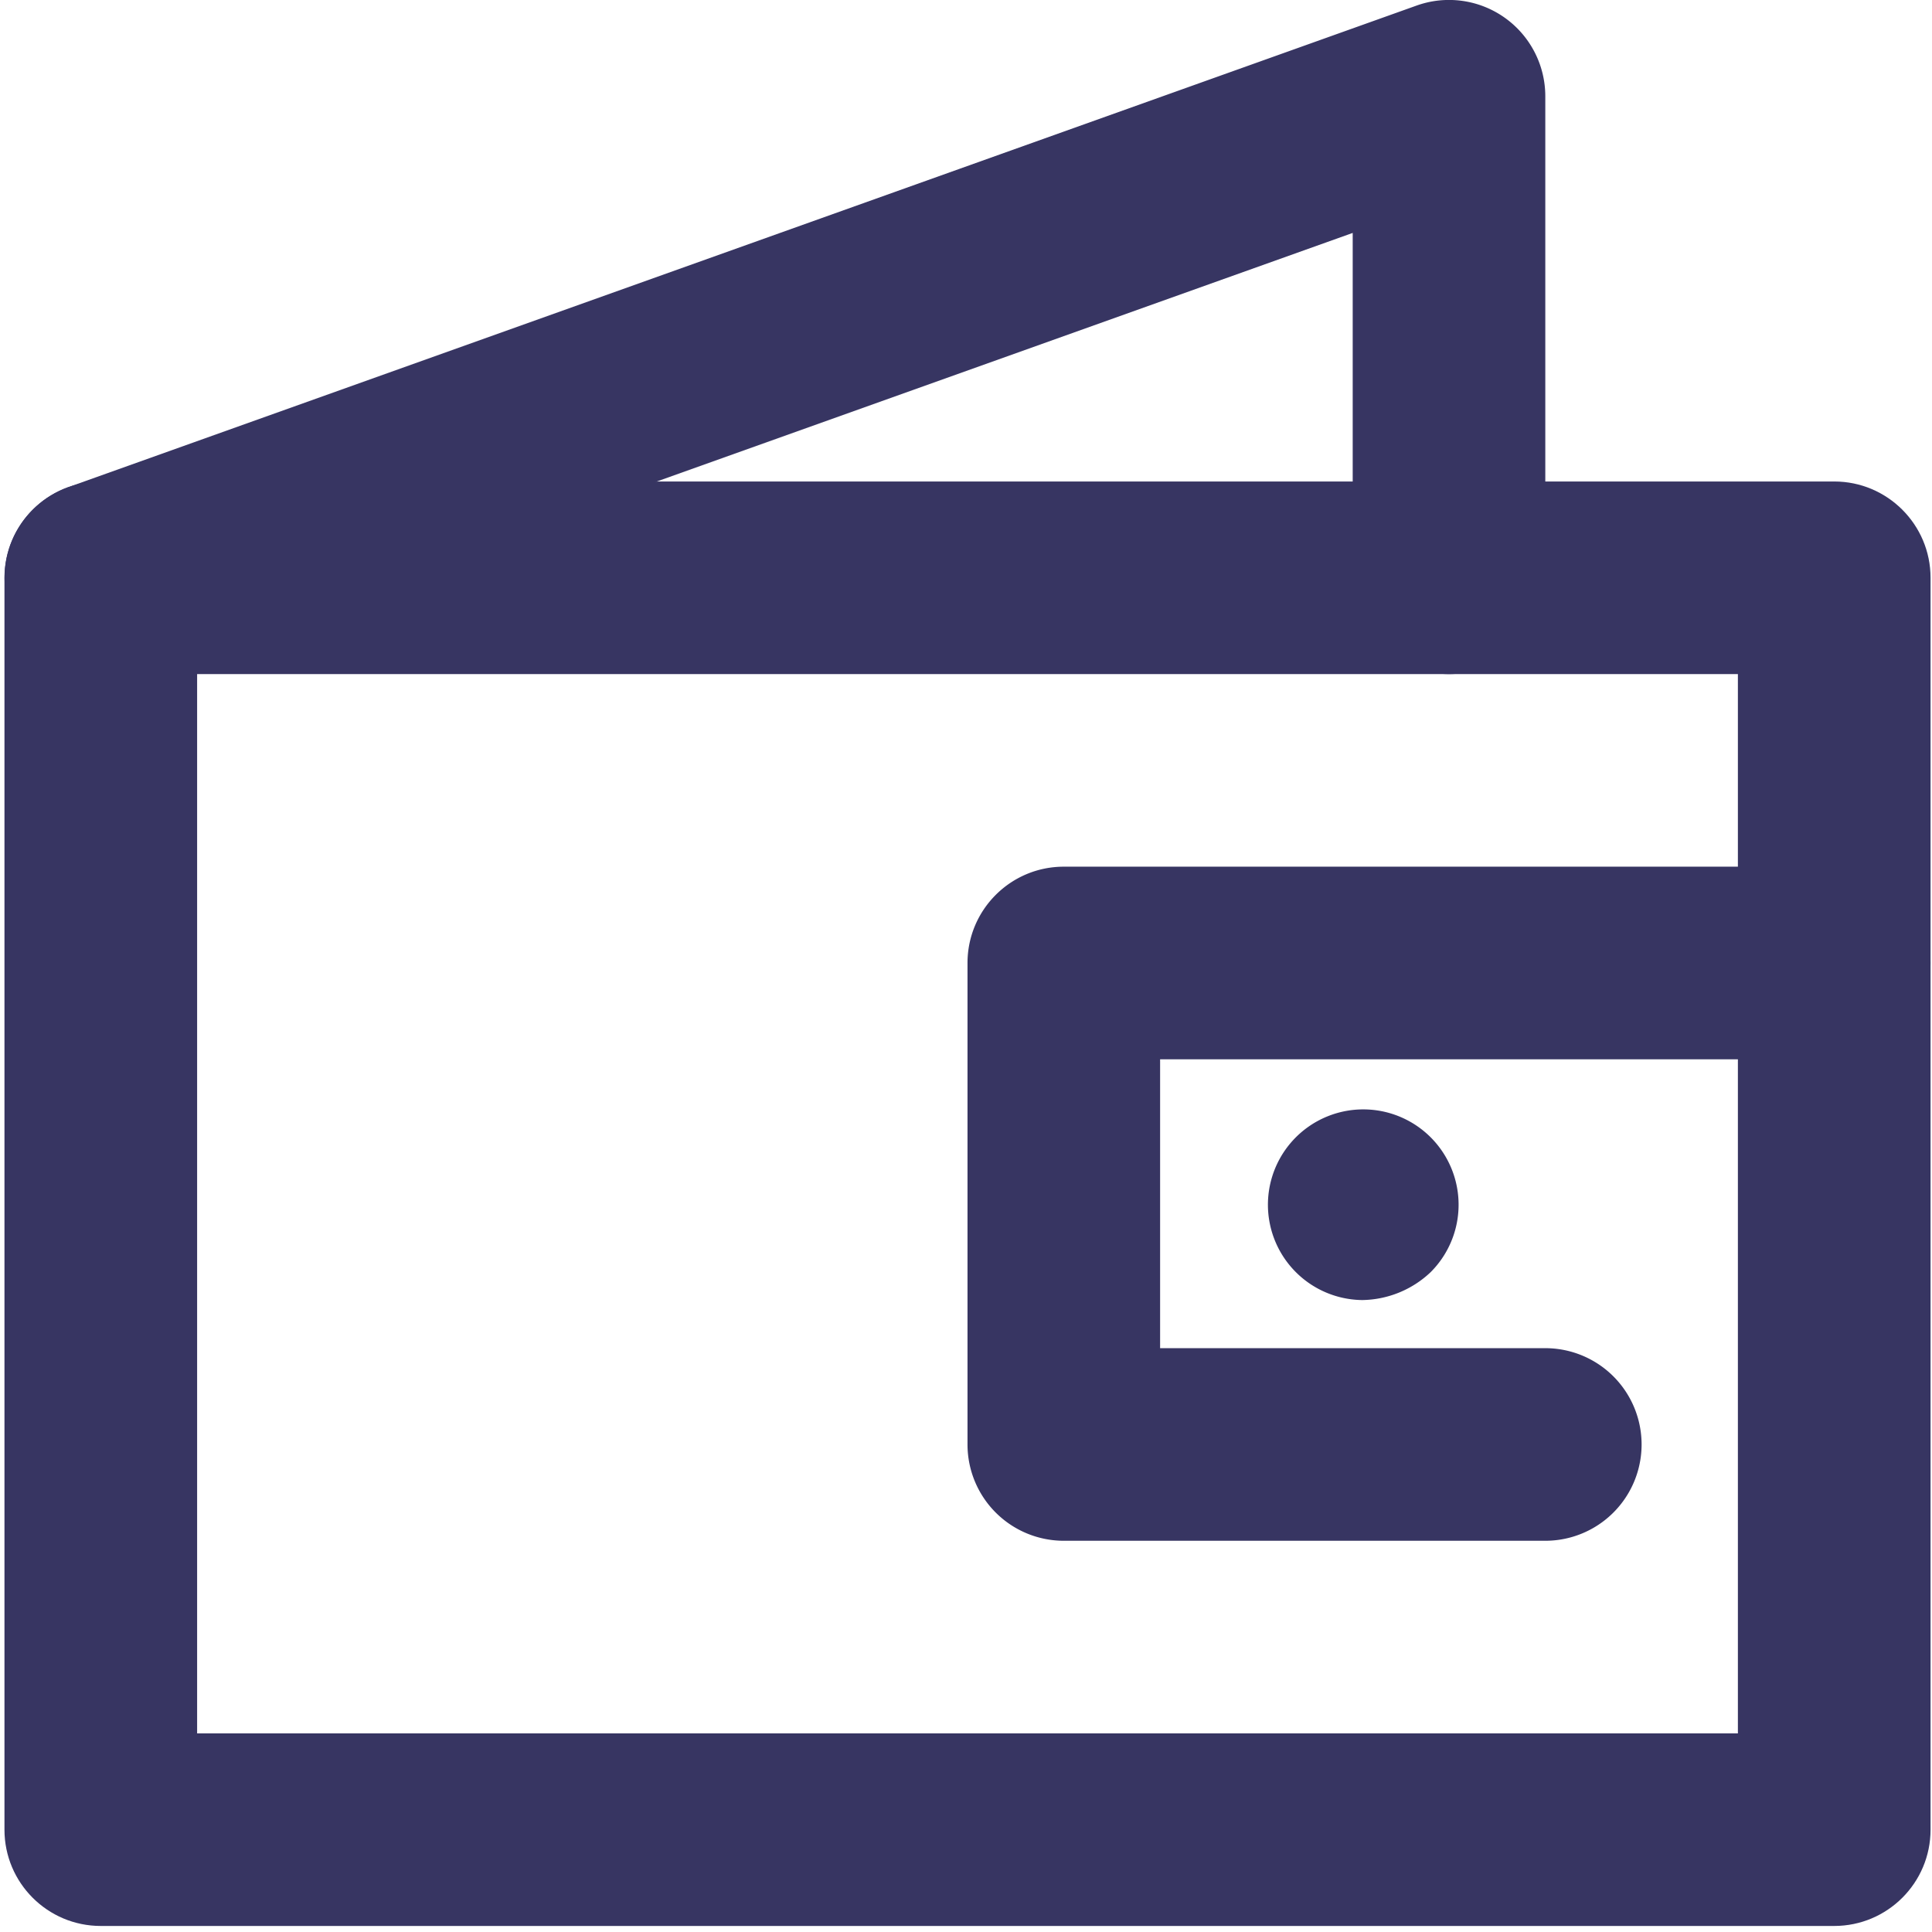
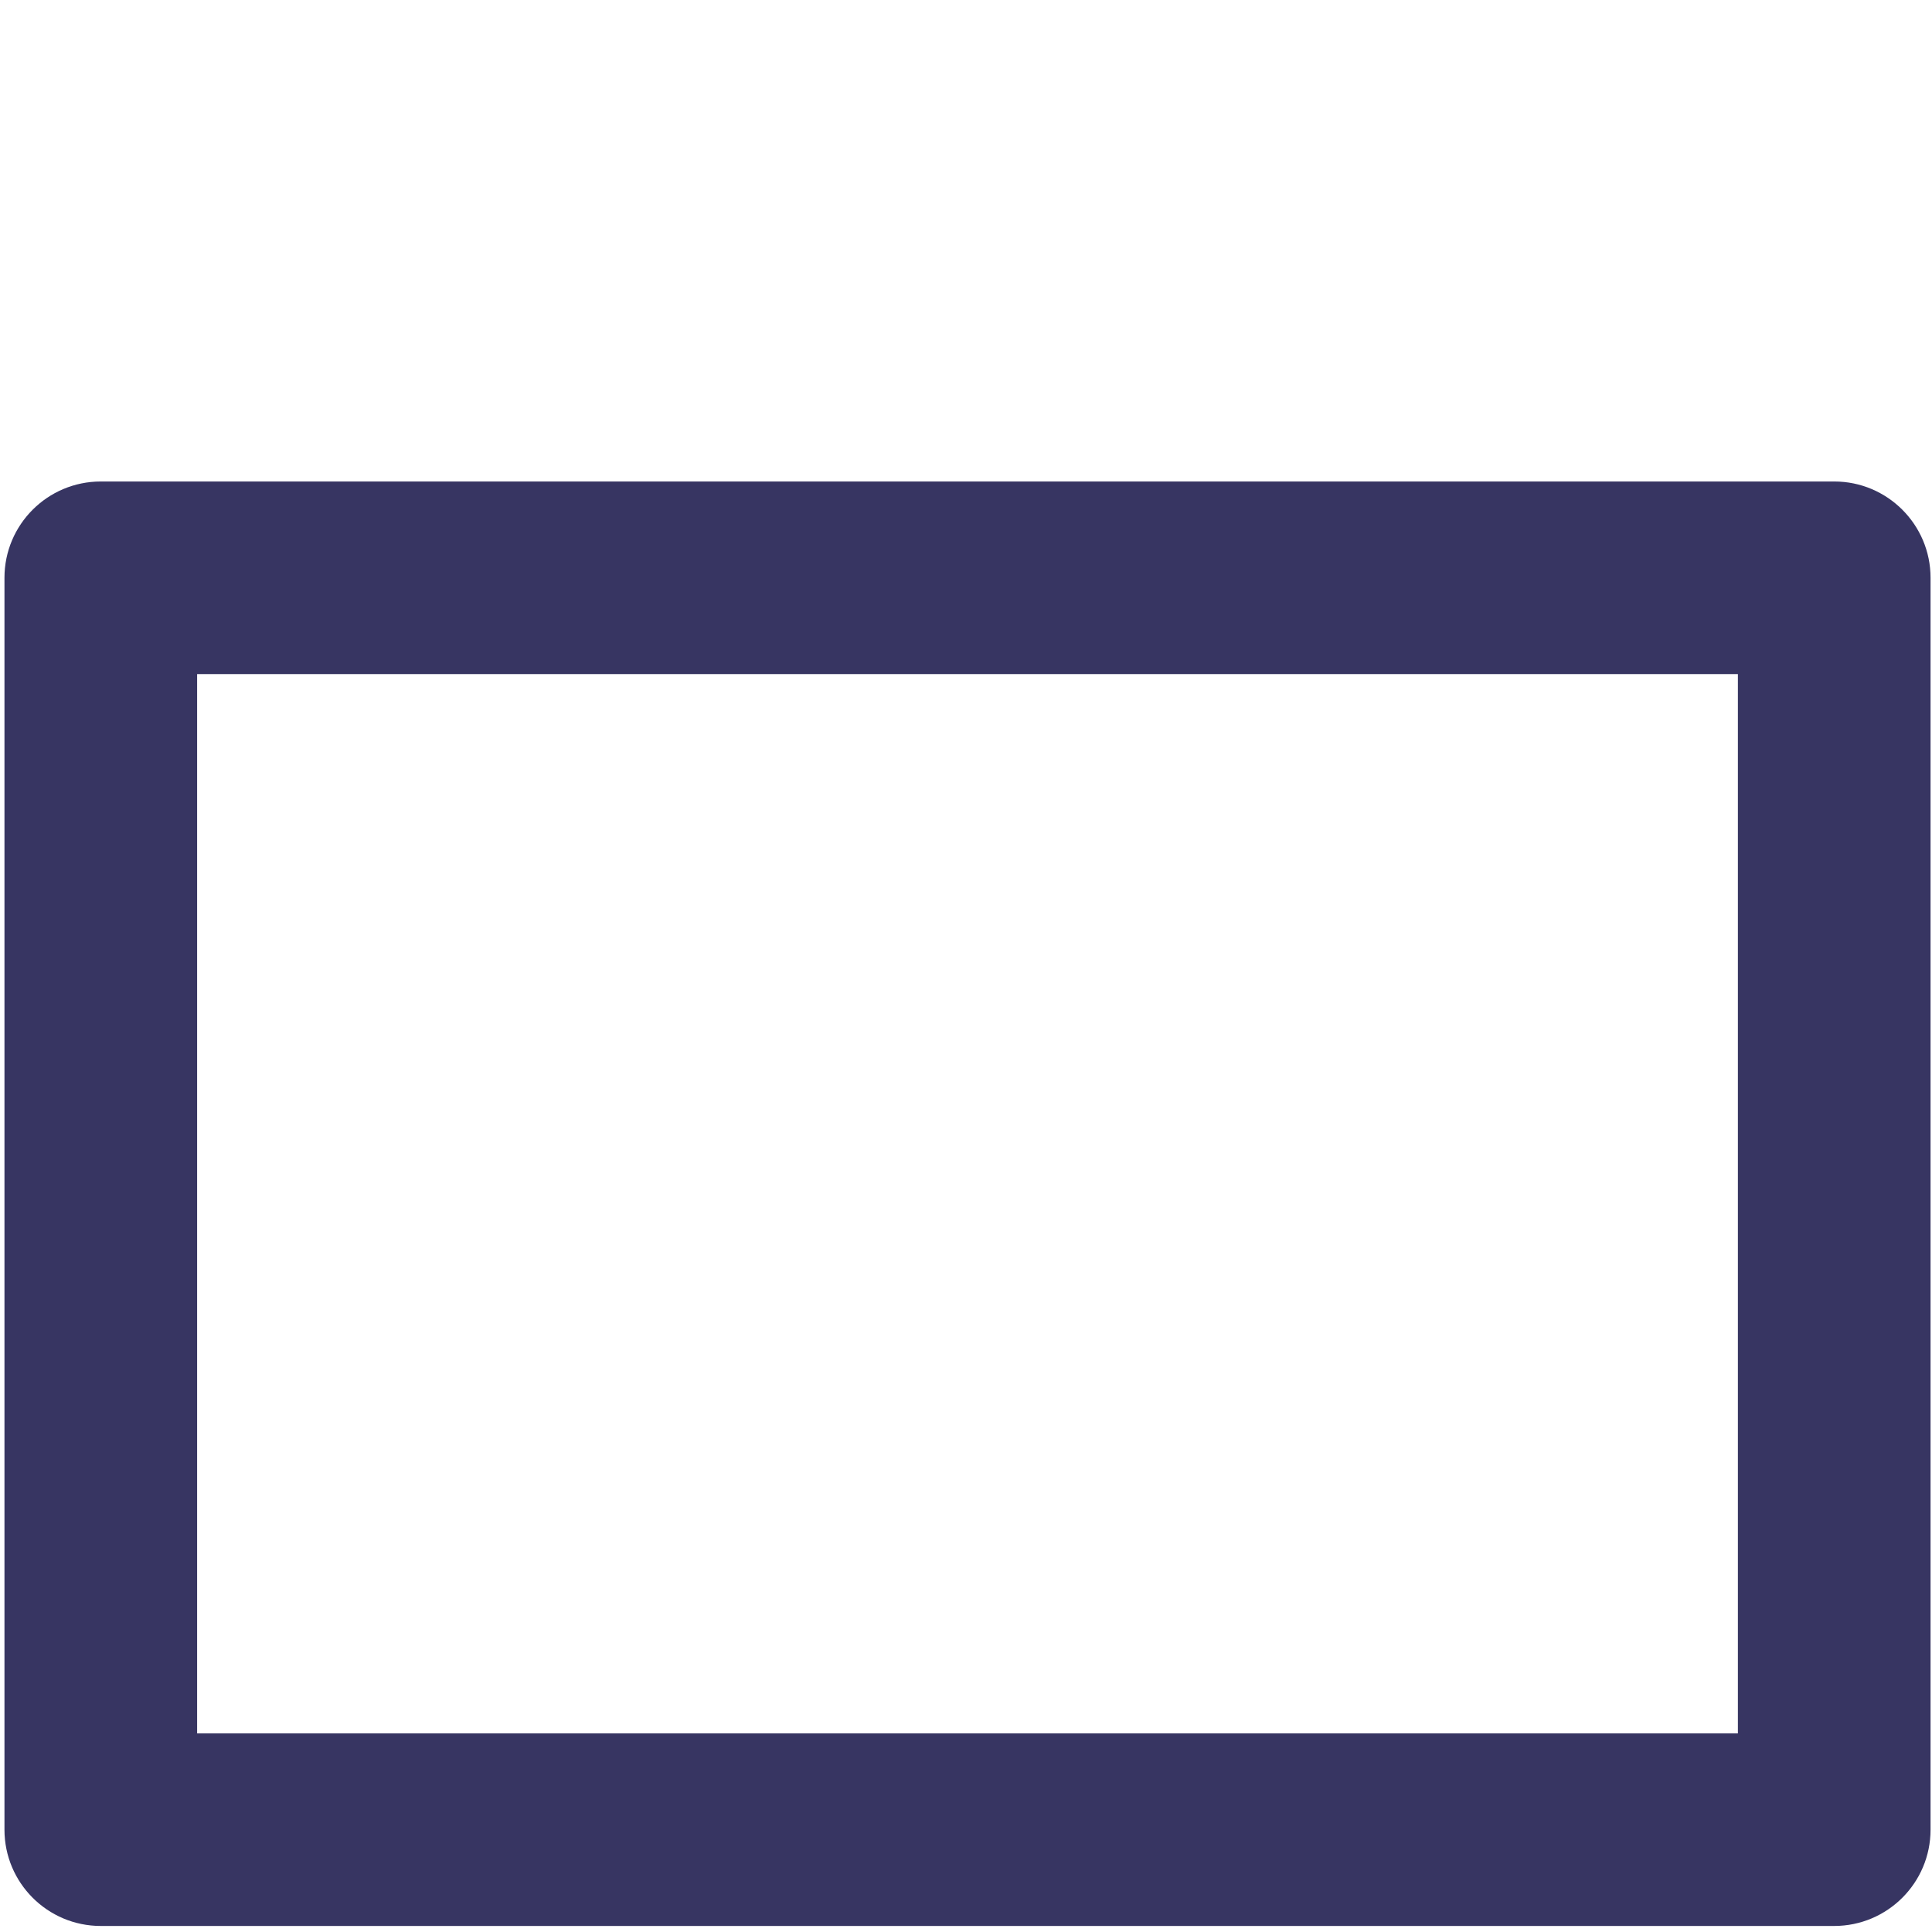
<svg xmlns="http://www.w3.org/2000/svg" width="32" height="32" fill="none">
-   <path d="M1.67 11.165a1.595 1.595 0 01-.536-3.097L23.464.092a1.595 1.595 0 012.131 1.503V9.57a1.595 1.595 0 11-3.19 0V3.858l-20.2 7.215c-.171.06-.352.092-.535.092z" fill="#373562" />
  <path fill-rule="evenodd" clip-rule="evenodd" d="M1.67 31.9h28.71c.881 0 1.596-.714 1.596-1.595V9.57c0-.88-.715-1.595-1.595-1.595H1.67c-.882 0-1.596.714-1.596 1.595v20.735c0 .881.714 1.595 1.595 1.595zm27.115-3.19H3.265V11.165h25.52V28.71z" fill="#373562" />
-   <path d="M25.595 25.52H17.62a1.595 1.595 0 01-1.595-1.595V15.95c0-.88.714-1.595 1.595-1.595h12.76a1.595 1.595 0 110 3.19H19.215v4.785h6.38a1.595 1.595 0 110 3.19z" fill="#373562" />
-   <path d="M22.565 21.533a1.579 1.579 0 111.132-.463 1.68 1.68 0 01-1.132.463z" fill="#373562" />
</svg>